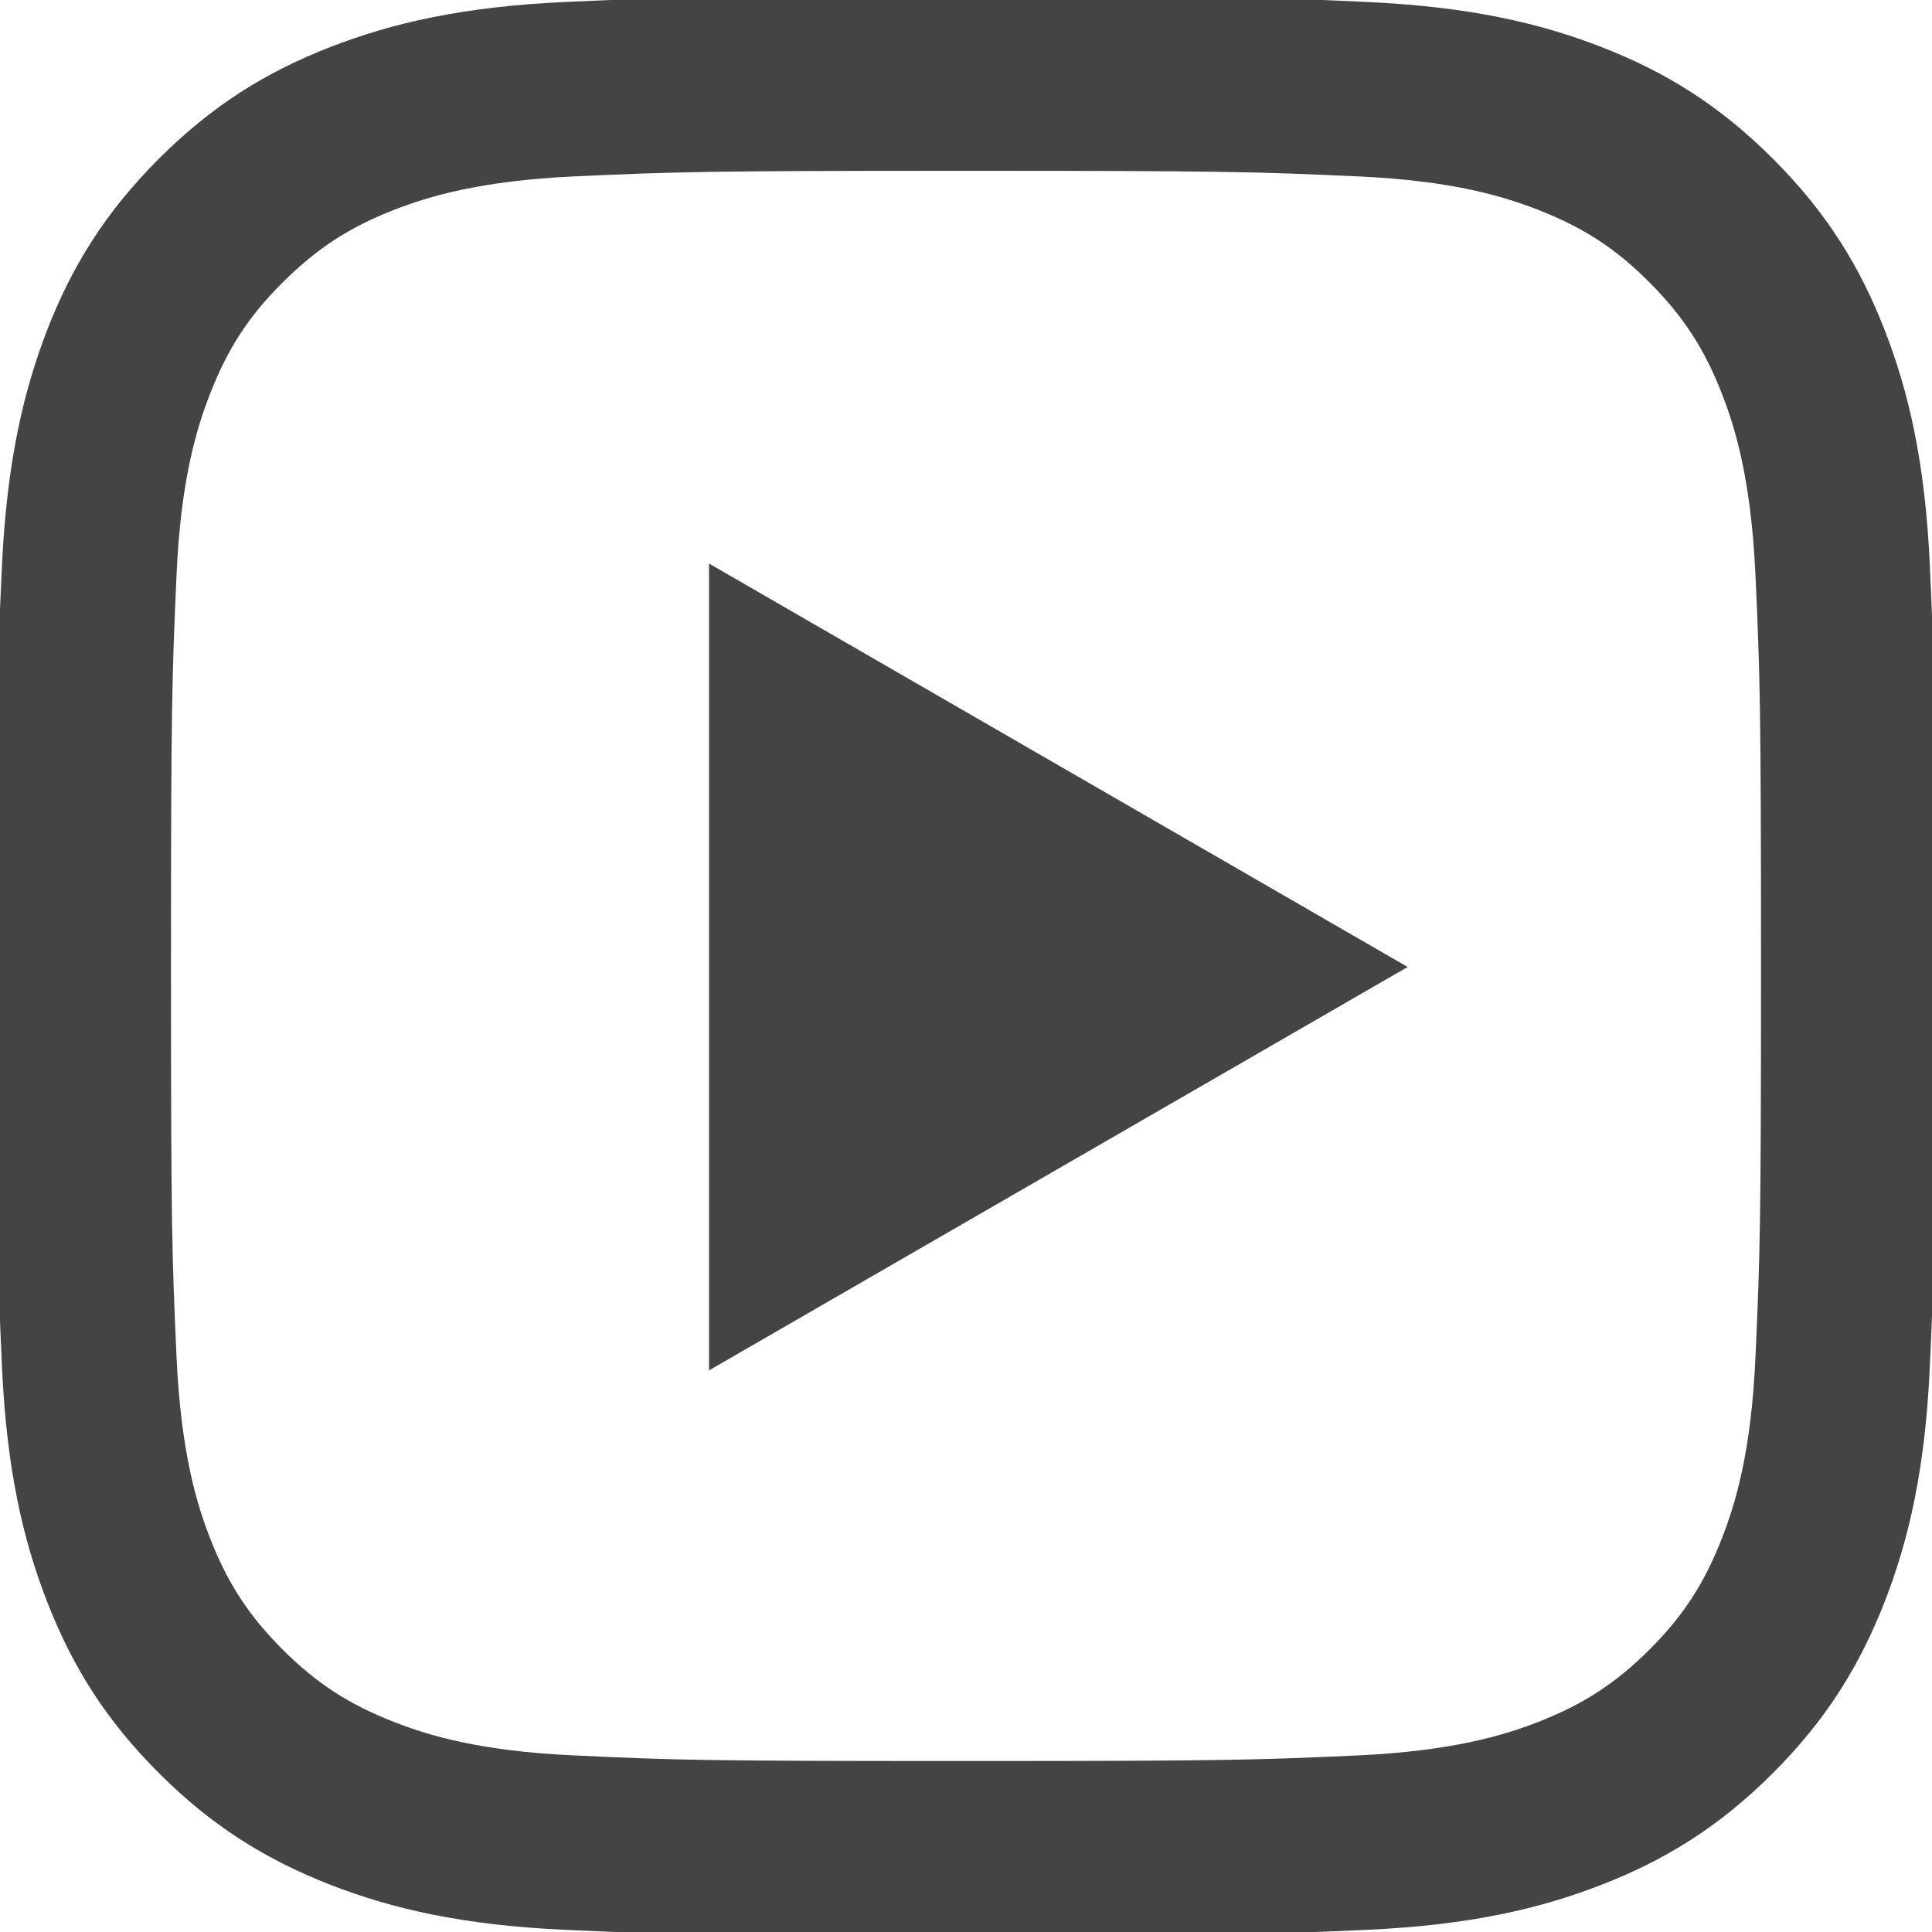
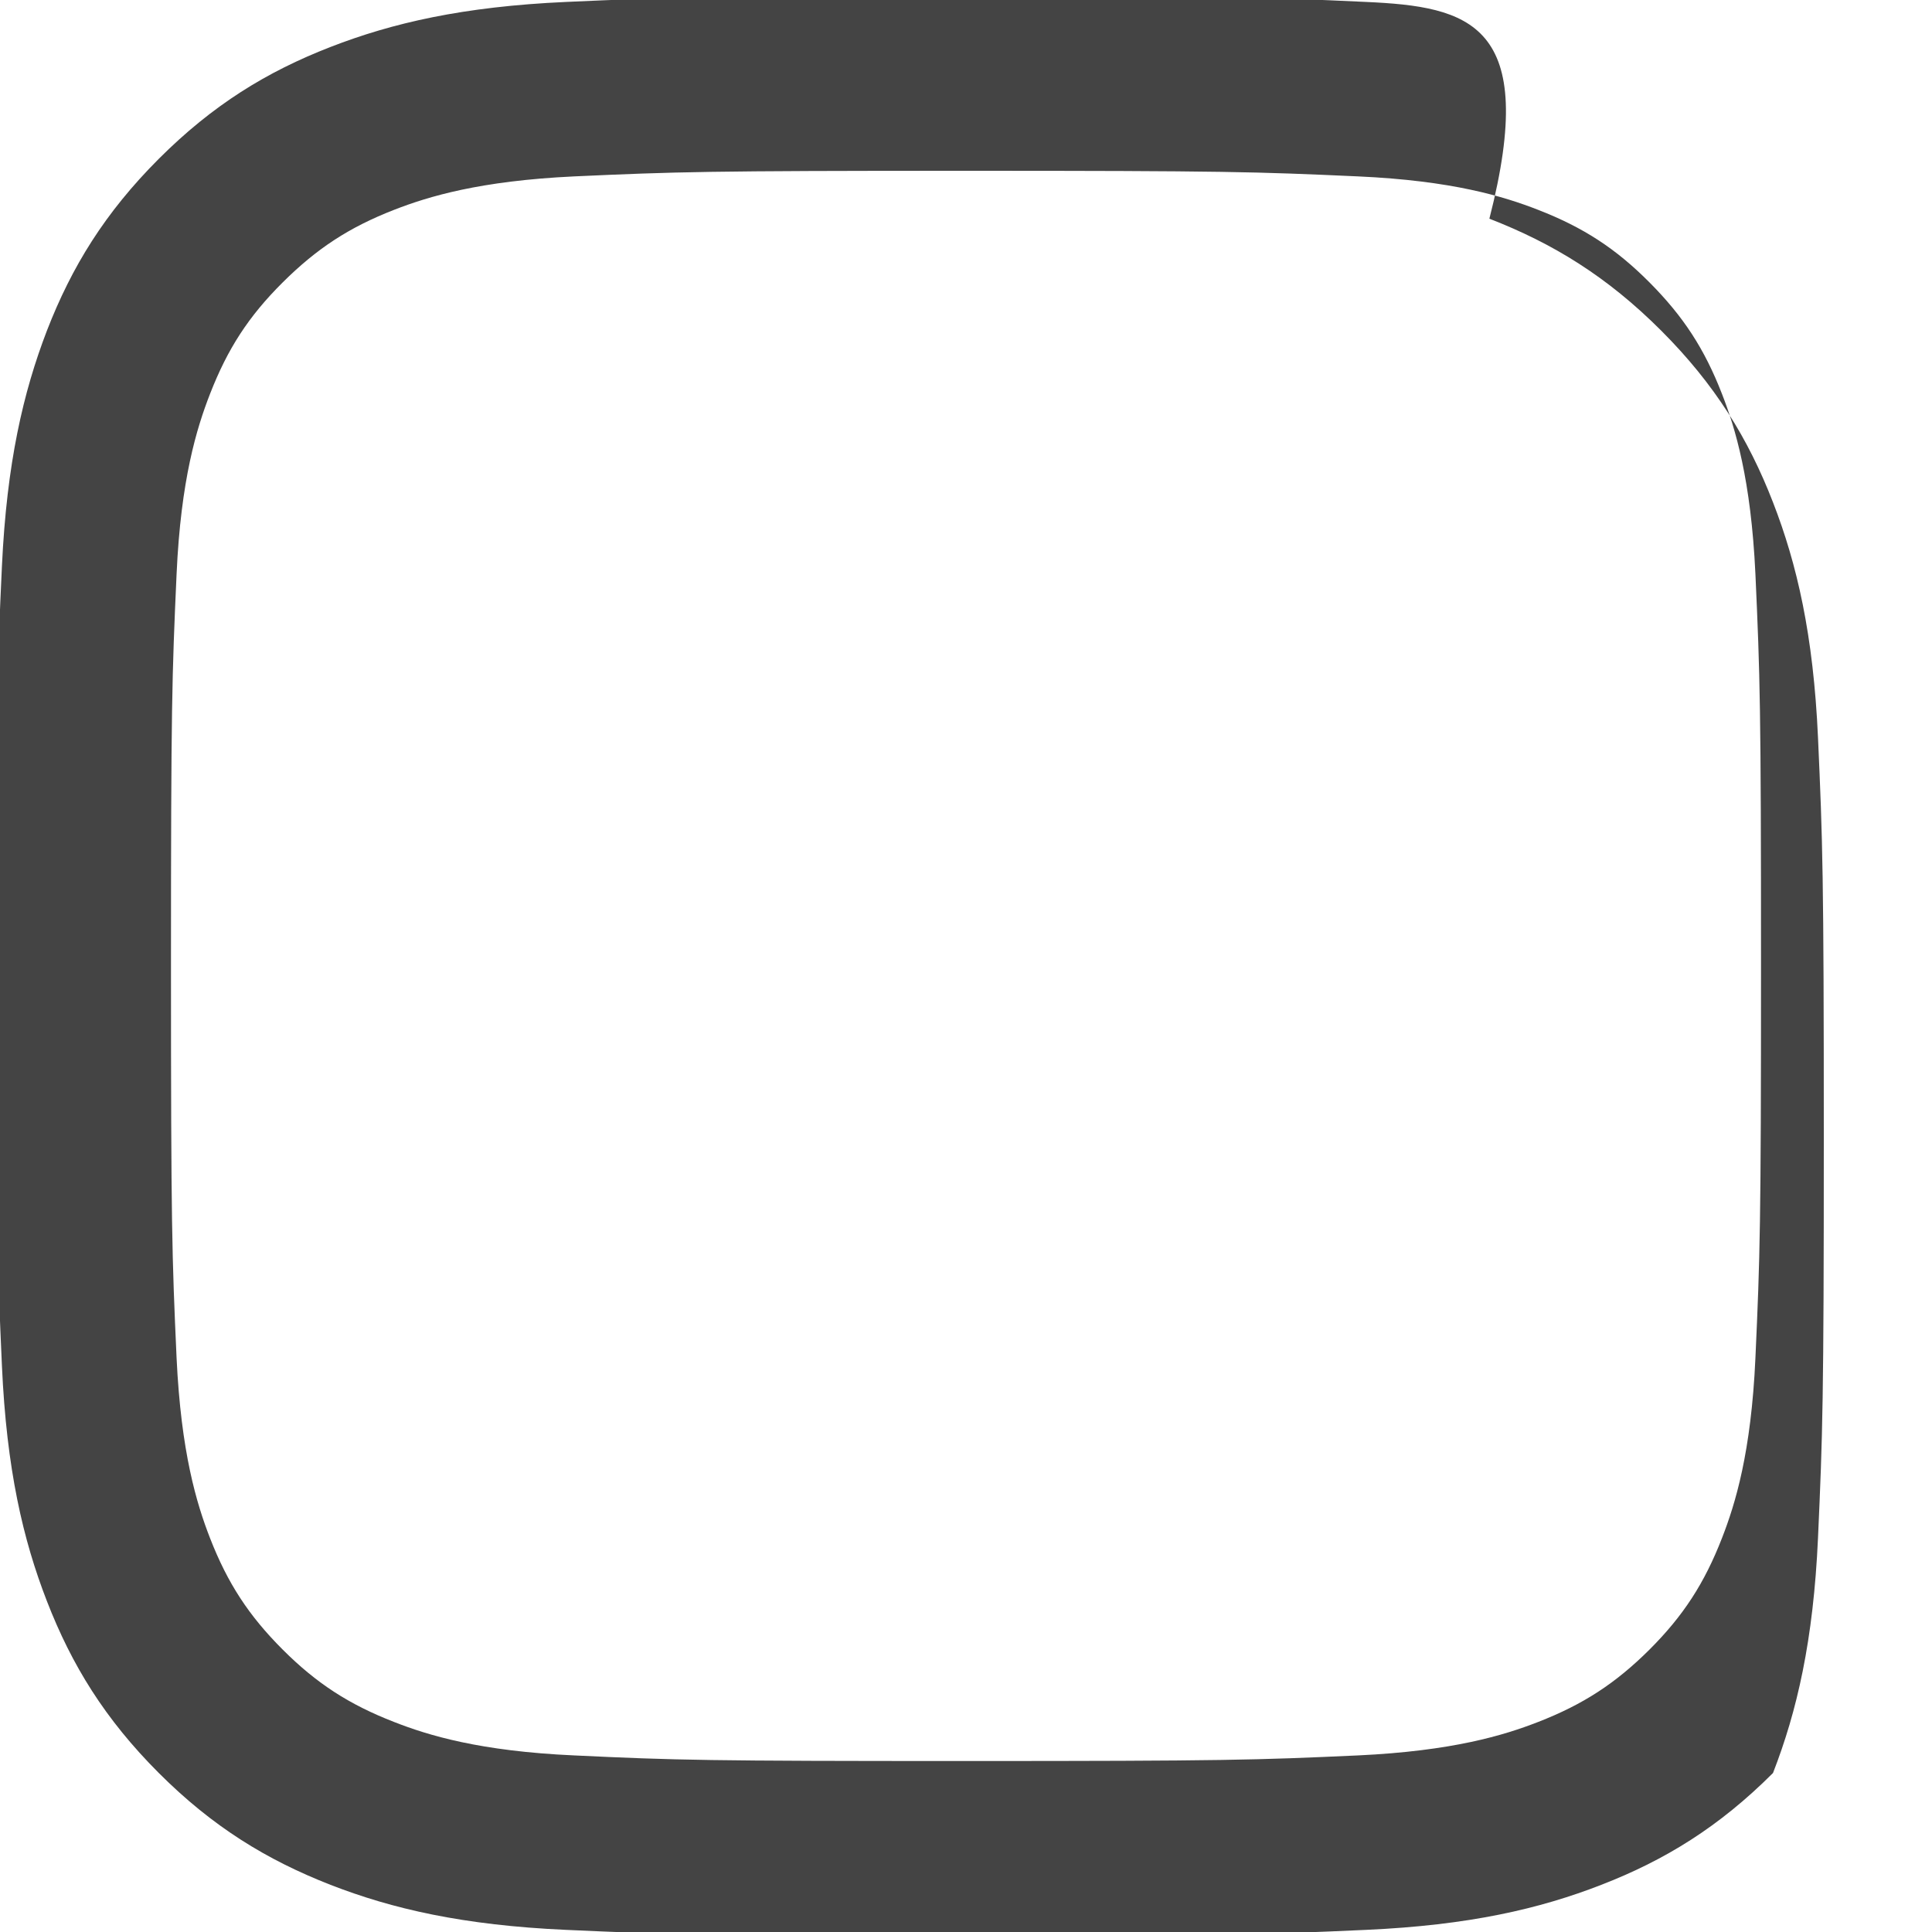
<svg xmlns="http://www.w3.org/2000/svg" version="1.1" id="Calque_1" x="0px" y="0px" viewBox="0 0 1000 1000" style="enable-background:new 0 0 1000 1000;" xml:space="preserve">
  <style type="text/css">
	.st0{fill:#444444;}
</style>
-   <path class="st0" d="M297.2,908.6c-48.9-2.2-75.6-10.4-93.2-17.3c-23.4-9.1-40.2-20-57.7-37.5s-28.5-34.3-37.6-57.7  c-6.9-17.7-15-44.3-17.3-93.2C89,650,88.5,634.1,88.5,500s0.5-149.9,2.9-202.9c2.2-48.9,10.4-75.5,17.3-93.2  c9.1-23.4,20-40.2,37.6-57.7s34.3-28.5,57.7-37.6c17.7-6.9,44.3-15,93.2-17.3c52.9-2.4,68.8-2.9,202.8-2.9s149.9,0.5,202.9,2.9  c48.9,2.2,75.5,10.4,93.2,17.3c23.4,9.1,40.2,20,57.7,37.6s28.4,34.3,37.5,57.7c6.9,17.7,15,44.3,17.3,93.2  c2.4,53,2.9,68.8,2.9,202.9s-0.5,149.9-2.9,202.9c-2.2,48.9-10.4,75.5-17.3,93.2c-9.1,23.4-20,40.2-37.5,57.7  c-17.6,17.5-34.3,28.4-57.7,37.5c-17.7,6.9-44.3,15-93.2,17.3c-52.9,2.4-68.8,2.9-202.9,2.9S350.1,911.1,297.2,908.6 M293,1  c-53.4,2.4-90,10.9-121.9,23.3c-33,12.8-61,30-88.9,57.9s-45.1,55.9-57.9,88.9C12,203.1,3.5,239.6,1,293c-2.5,53.5-3,70.6-3,207  s0.6,153.4,3,207c2.4,53.5,10.9,89.9,23.3,121.8c12.8,33,30,61,57.9,88.9c27.9,27.9,55.9,45,88.9,57.9  c31.9,12.4,68.4,20.9,121.9,23.3c53.5,2.4,70.6,3,207,3s153.4-0.6,207-3c53.5-2.4,89.9-10.9,121.8-23.3c33-12.8,61-30,88.9-57.9  s45-55.9,57.9-88.9c12.4-31.9,20.9-68.4,23.3-121.8c2.4-53.6,3-70.6,3-207s-0.6-153.4-3-207c-2.4-53.4-10.9-90-23.3-121.9  c-12.8-33-30-61-57.9-88.9c-27.9-27.9-55.9-45.1-88.9-57.9C796.9,11.9,760.4,3.4,707,1c-53.5-2.5-70.6-3-207-3S346.6-1.4,293,1" />
-   <polygon class="st0" points="728.6,500.5 367,291.7 367,709.3 " />
+   <path class="st0" d="M297.2,908.6c-48.9-2.2-75.6-10.4-93.2-17.3c-23.4-9.1-40.2-20-57.7-37.5s-28.5-34.3-37.6-57.7  c-6.9-17.7-15-44.3-17.3-93.2C89,650,88.5,634.1,88.5,500s0.5-149.9,2.9-202.9c2.2-48.9,10.4-75.5,17.3-93.2  c9.1-23.4,20-40.2,37.6-57.7s34.3-28.5,57.7-37.6c17.7-6.9,44.3-15,93.2-17.3c52.9-2.4,68.8-2.9,202.8-2.9s149.9,0.5,202.9,2.9  c48.9,2.2,75.5,10.4,93.2,17.3c23.4,9.1,40.2,20,57.7,37.6s28.4,34.3,37.5,57.7c6.9,17.7,15,44.3,17.3,93.2  c2.4,53,2.9,68.8,2.9,202.9s-0.5,149.9-2.9,202.9c-2.2,48.9-10.4,75.5-17.3,93.2c-9.1,23.4-20,40.2-37.5,57.7  c-17.6,17.5-34.3,28.4-57.7,37.5c-17.7,6.9-44.3,15-93.2,17.3c-52.9,2.4-68.8,2.9-202.9,2.9S350.1,911.1,297.2,908.6 M293,1  c-53.4,2.4-90,10.9-121.9,23.3c-33,12.8-61,30-88.9,57.9s-45.1,55.9-57.9,88.9C12,203.1,3.5,239.6,1,293c-2.5,53.5-3,70.6-3,207  s0.6,153.4,3,207c2.4,53.5,10.9,89.9,23.3,121.8c12.8,33,30,61,57.9,88.9c27.9,27.9,55.9,45,88.9,57.9  c31.9,12.4,68.4,20.9,121.9,23.3c53.5,2.4,70.6,3,207,3s153.4-0.6,207-3c53.5-2.4,89.9-10.9,121.8-23.3c33-12.8,61-30,88.9-57.9  c12.4-31.9,20.9-68.4,23.3-121.8c2.4-53.6,3-70.6,3-207s-0.6-153.4-3-207c-2.4-53.4-10.9-90-23.3-121.9  c-12.8-33-30-61-57.9-88.9c-27.9-27.9-55.9-45.1-88.9-57.9C796.9,11.9,760.4,3.4,707,1c-53.5-2.5-70.6-3-207-3S346.6-1.4,293,1" />
</svg>